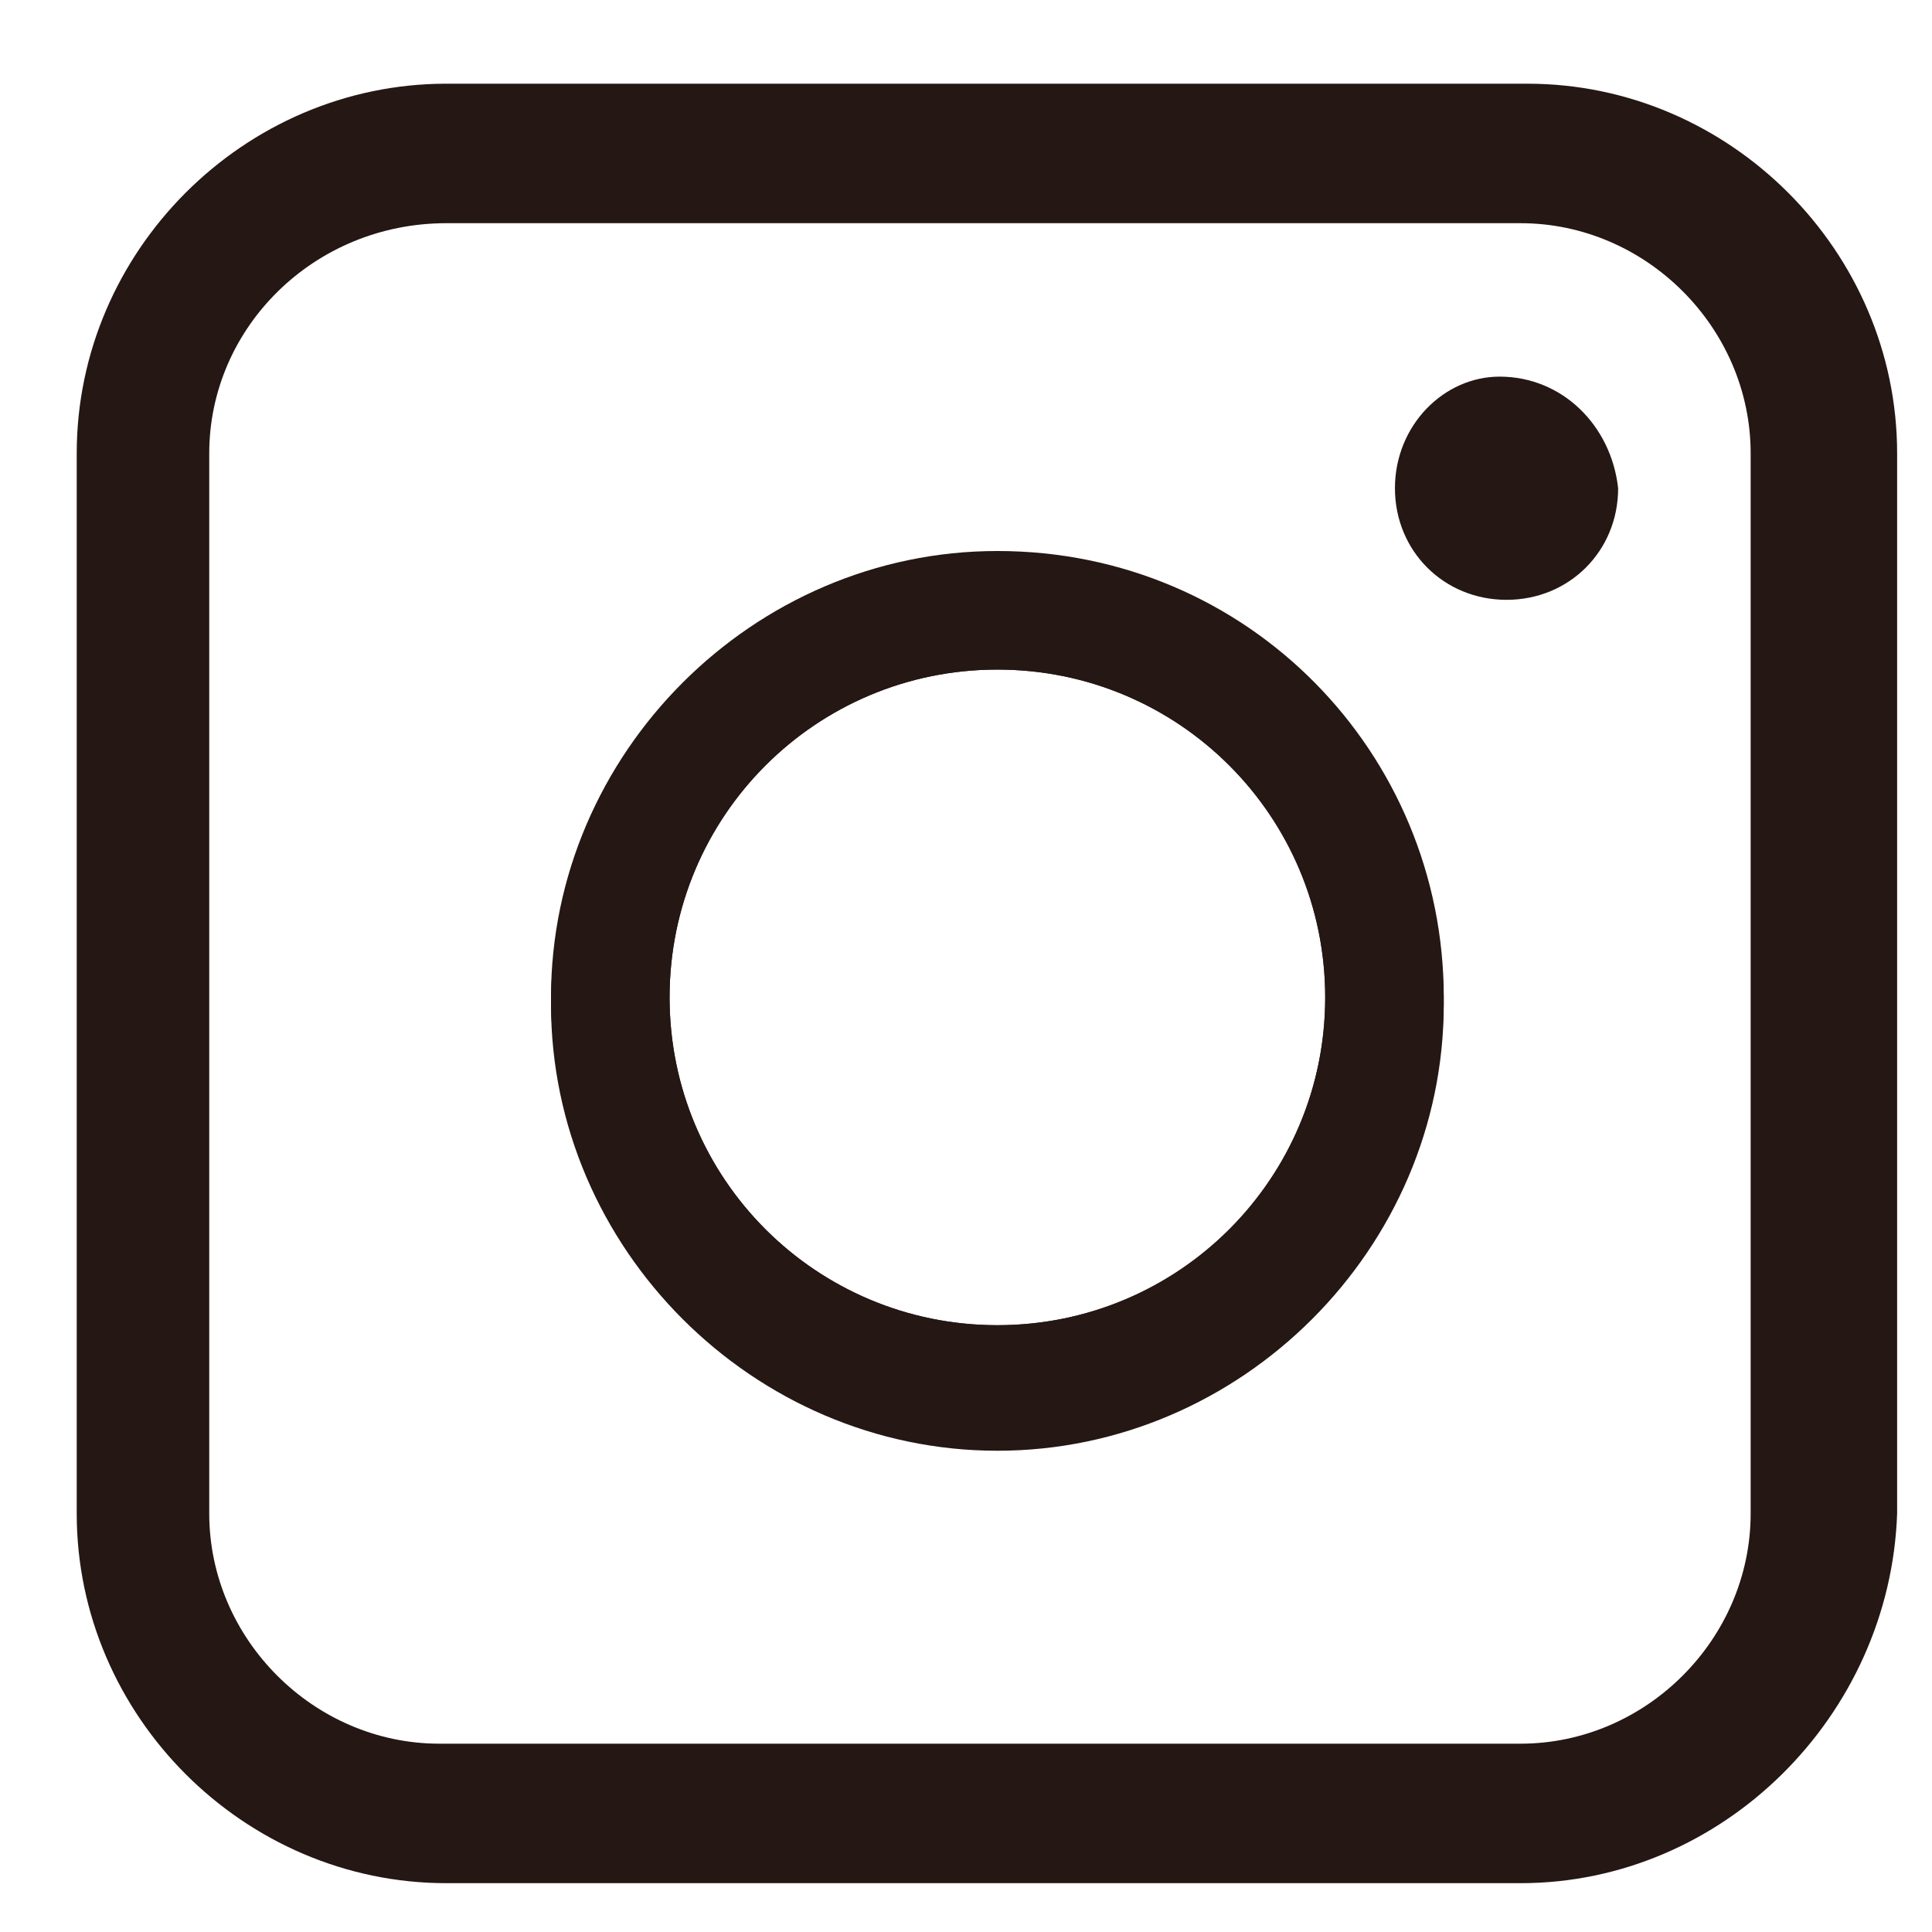
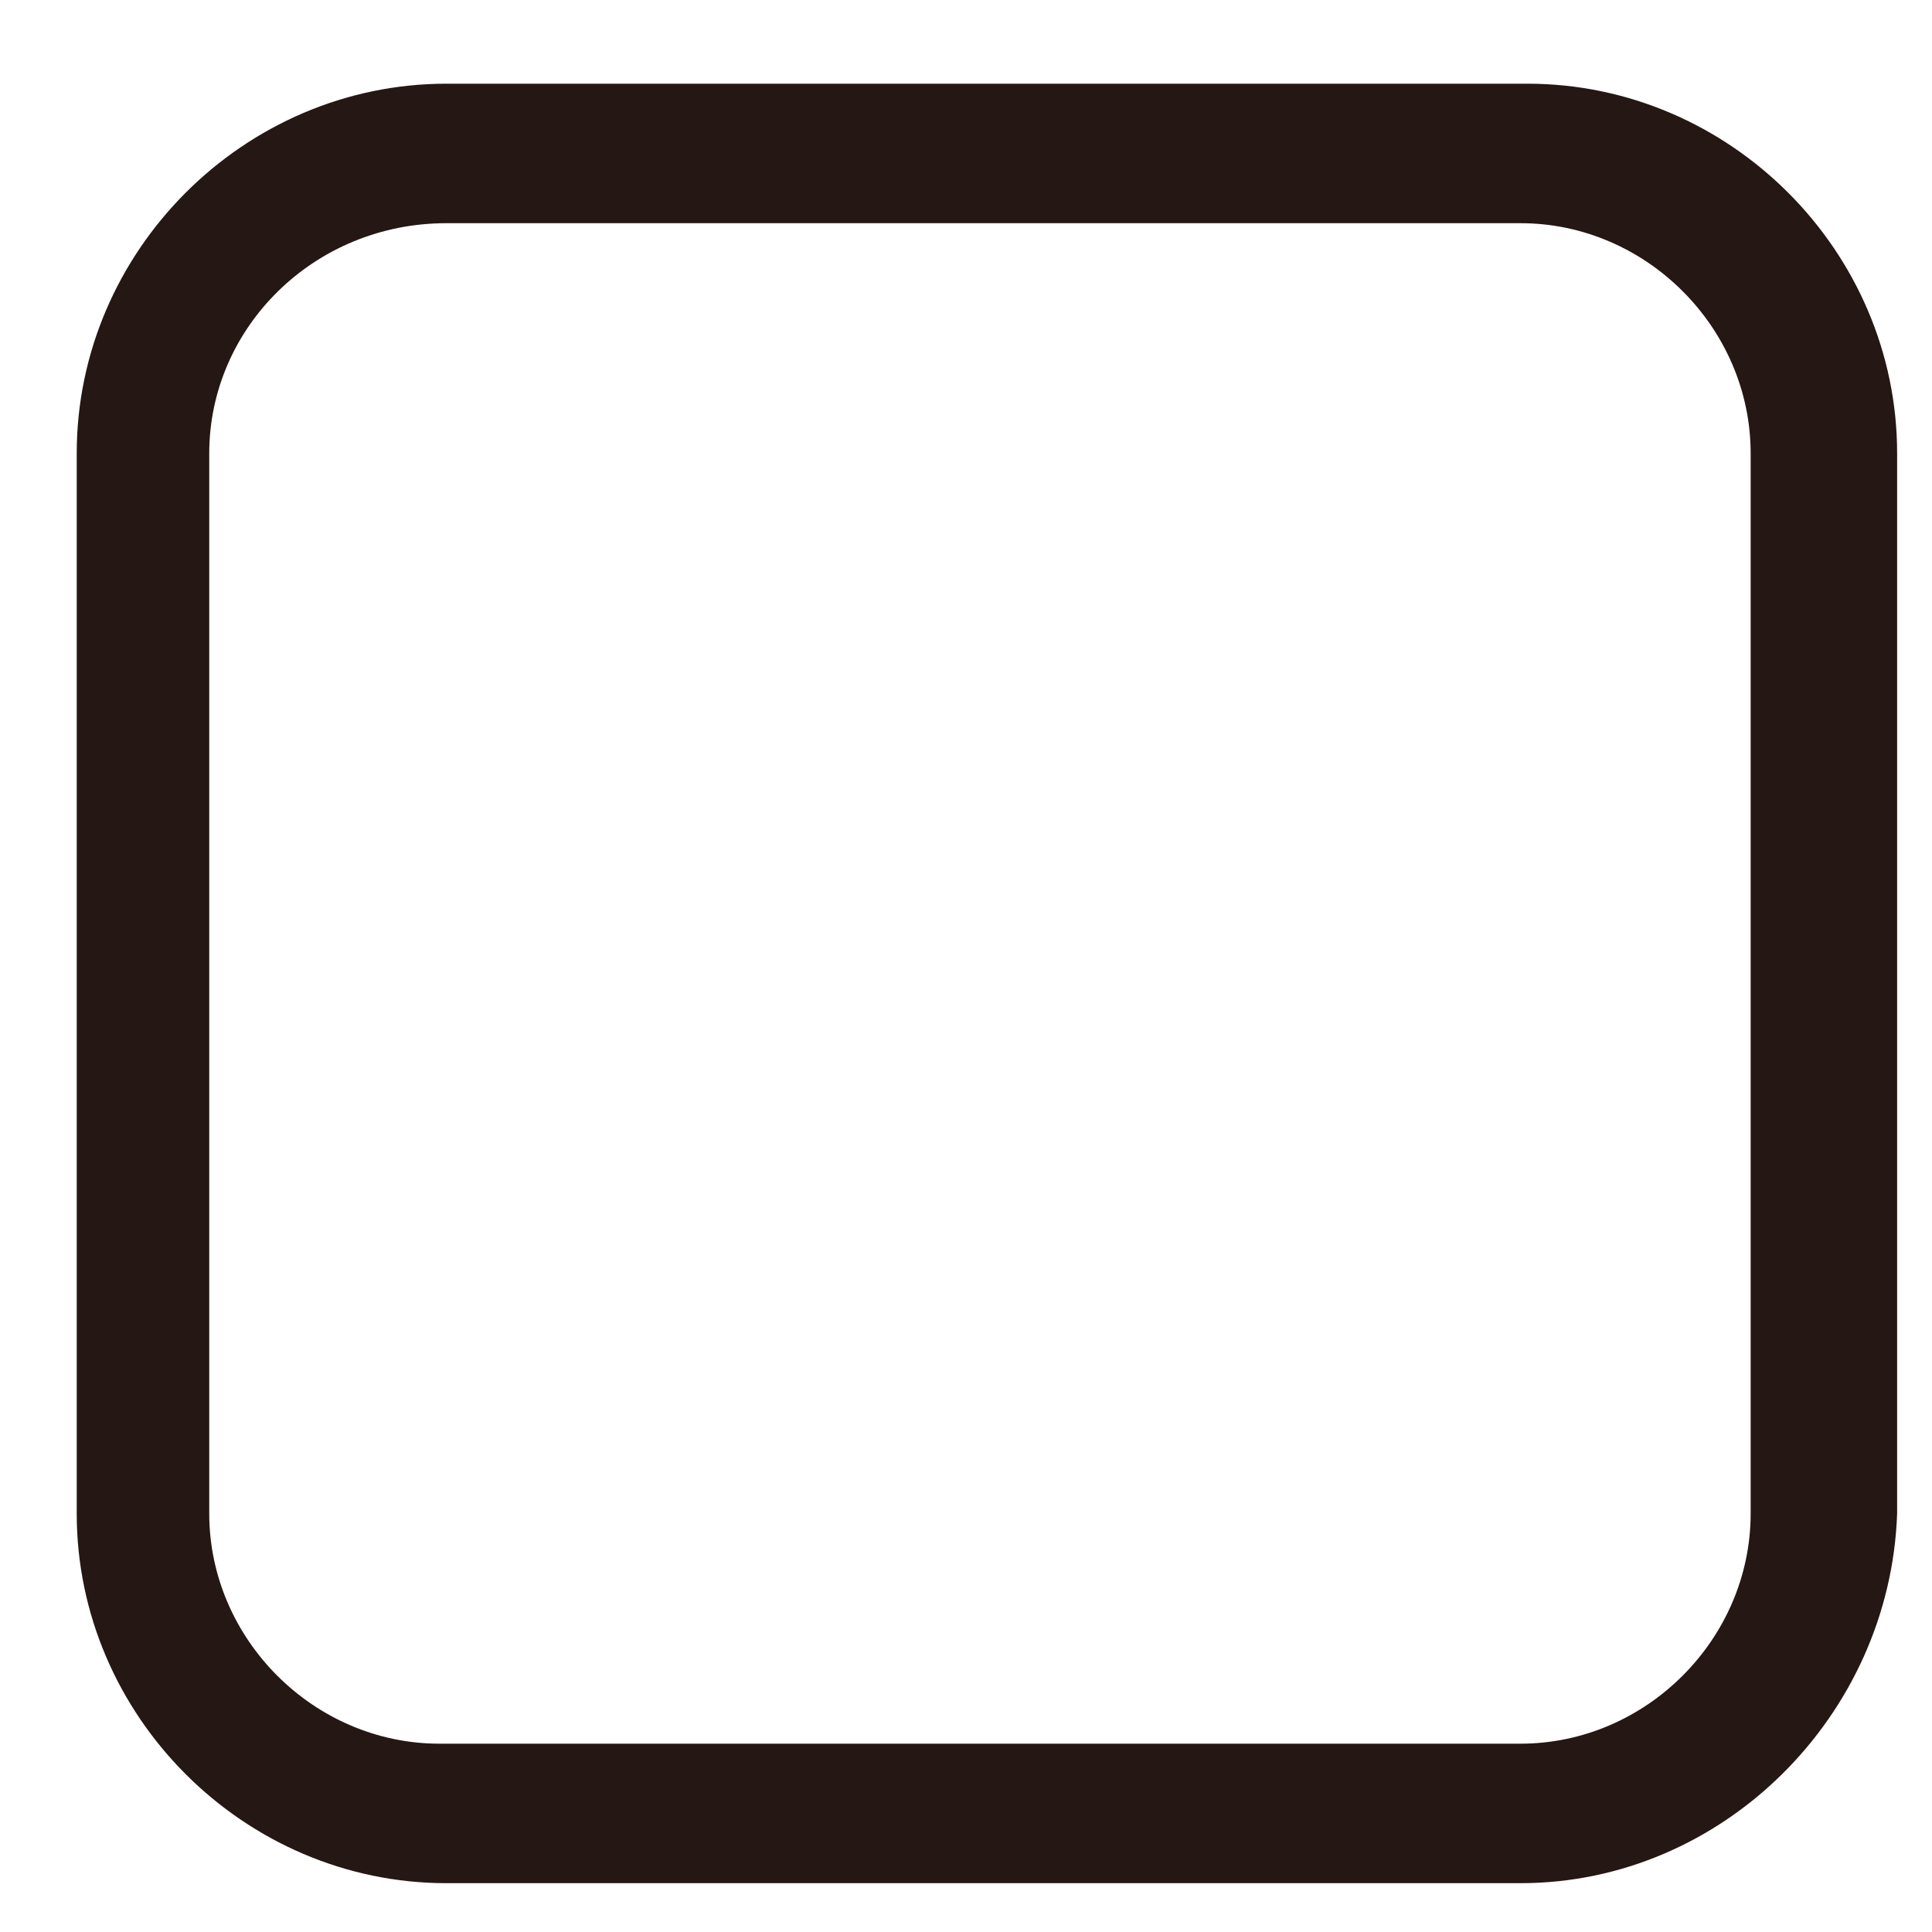
<svg xmlns="http://www.w3.org/2000/svg" version="1.1" id="レイヤー_1" x="0px" y="0px" viewBox="0 0 27.7 27.7" style="enable-background:new 0 0 27.7 27.7;" xml:space="preserve">
  <style type="text/css">
	.st0{fill:#251714;}
</style>
  <g>
    <g>
-       <path class="st0" d="M7.9,24.7L7.9,24.7L7.9,24.7L7.9,24.7z M20.3,2.7L20.3,2.7L20.3,2.7L20.3,2.7z" />
-     </g>
+       </g>
    <g>
      <g>
-         <path class="st0" d="M14.3,20.8c3.5,0,6.4-2.9,6.4-6.4c0-3.5-2.9-6.4-6.4-6.4c-3.5,0-6.4,2.9-6.4,6.4     C7.9,17.9,10.8,20.8,14.3,20.8z M9.6,14.3c0-2.6,2.1-4.7,4.7-4.7s4.7,2.1,4.7,4.7c0,2.6-2.1,4.7-4.7,4.7S9.6,16.9,9.6,14.3z" />
-         <path class="st0" d="M14.3,7.9c-3.5,0-6.4,2.9-6.4,6.4c0,3.5,2.9,6.4,6.4,6.4c3.5,0,6.4-2.9,6.4-6.4C20.7,10.8,17.9,7.9,14.3,7.9     L14.3,7.9z M14.3,19c-2.6,0-4.7-2.1-4.7-4.7c0-2.6,2.1-4.7,4.7-4.7s4.7,2.1,4.7,4.7C19,16.9,16.9,19,14.3,19L14.3,19z" />
-       </g>
+         </g>
    </g>
    <g>
      <path class="st0" d="M21.8,27H6.4c-2.9,0-5.3-2.4-5.3-5.3V6.5c0-2.9,2.4-5.3,5.3-5.3h15.5c2.9,0,5.3,2.4,5.3,5.3v15.2    C27.1,24.6,24.7,27,21.8,27z M6.4,3.2C4.5,3.2,3,4.7,3,6.5v15.2c0,1.8,1.5,3.3,3.3,3.3h15.5c1.8,0,3.3-1.5,3.3-3.3V6.5    c0-1.8-1.5-3.3-3.3-3.3H6.4z" />
    </g>
  </g>
  <g>
-     <path class="st0" d="M21.5,5.4C20.7,5.4,20,6.1,20,7c0,0.9,0.7,1.6,1.6,1.6c0.9,0,1.6-0.7,1.6-1.6C23.1,6.1,22.4,5.4,21.5,5.4z" />
-   </g>
+     </g>
</svg>